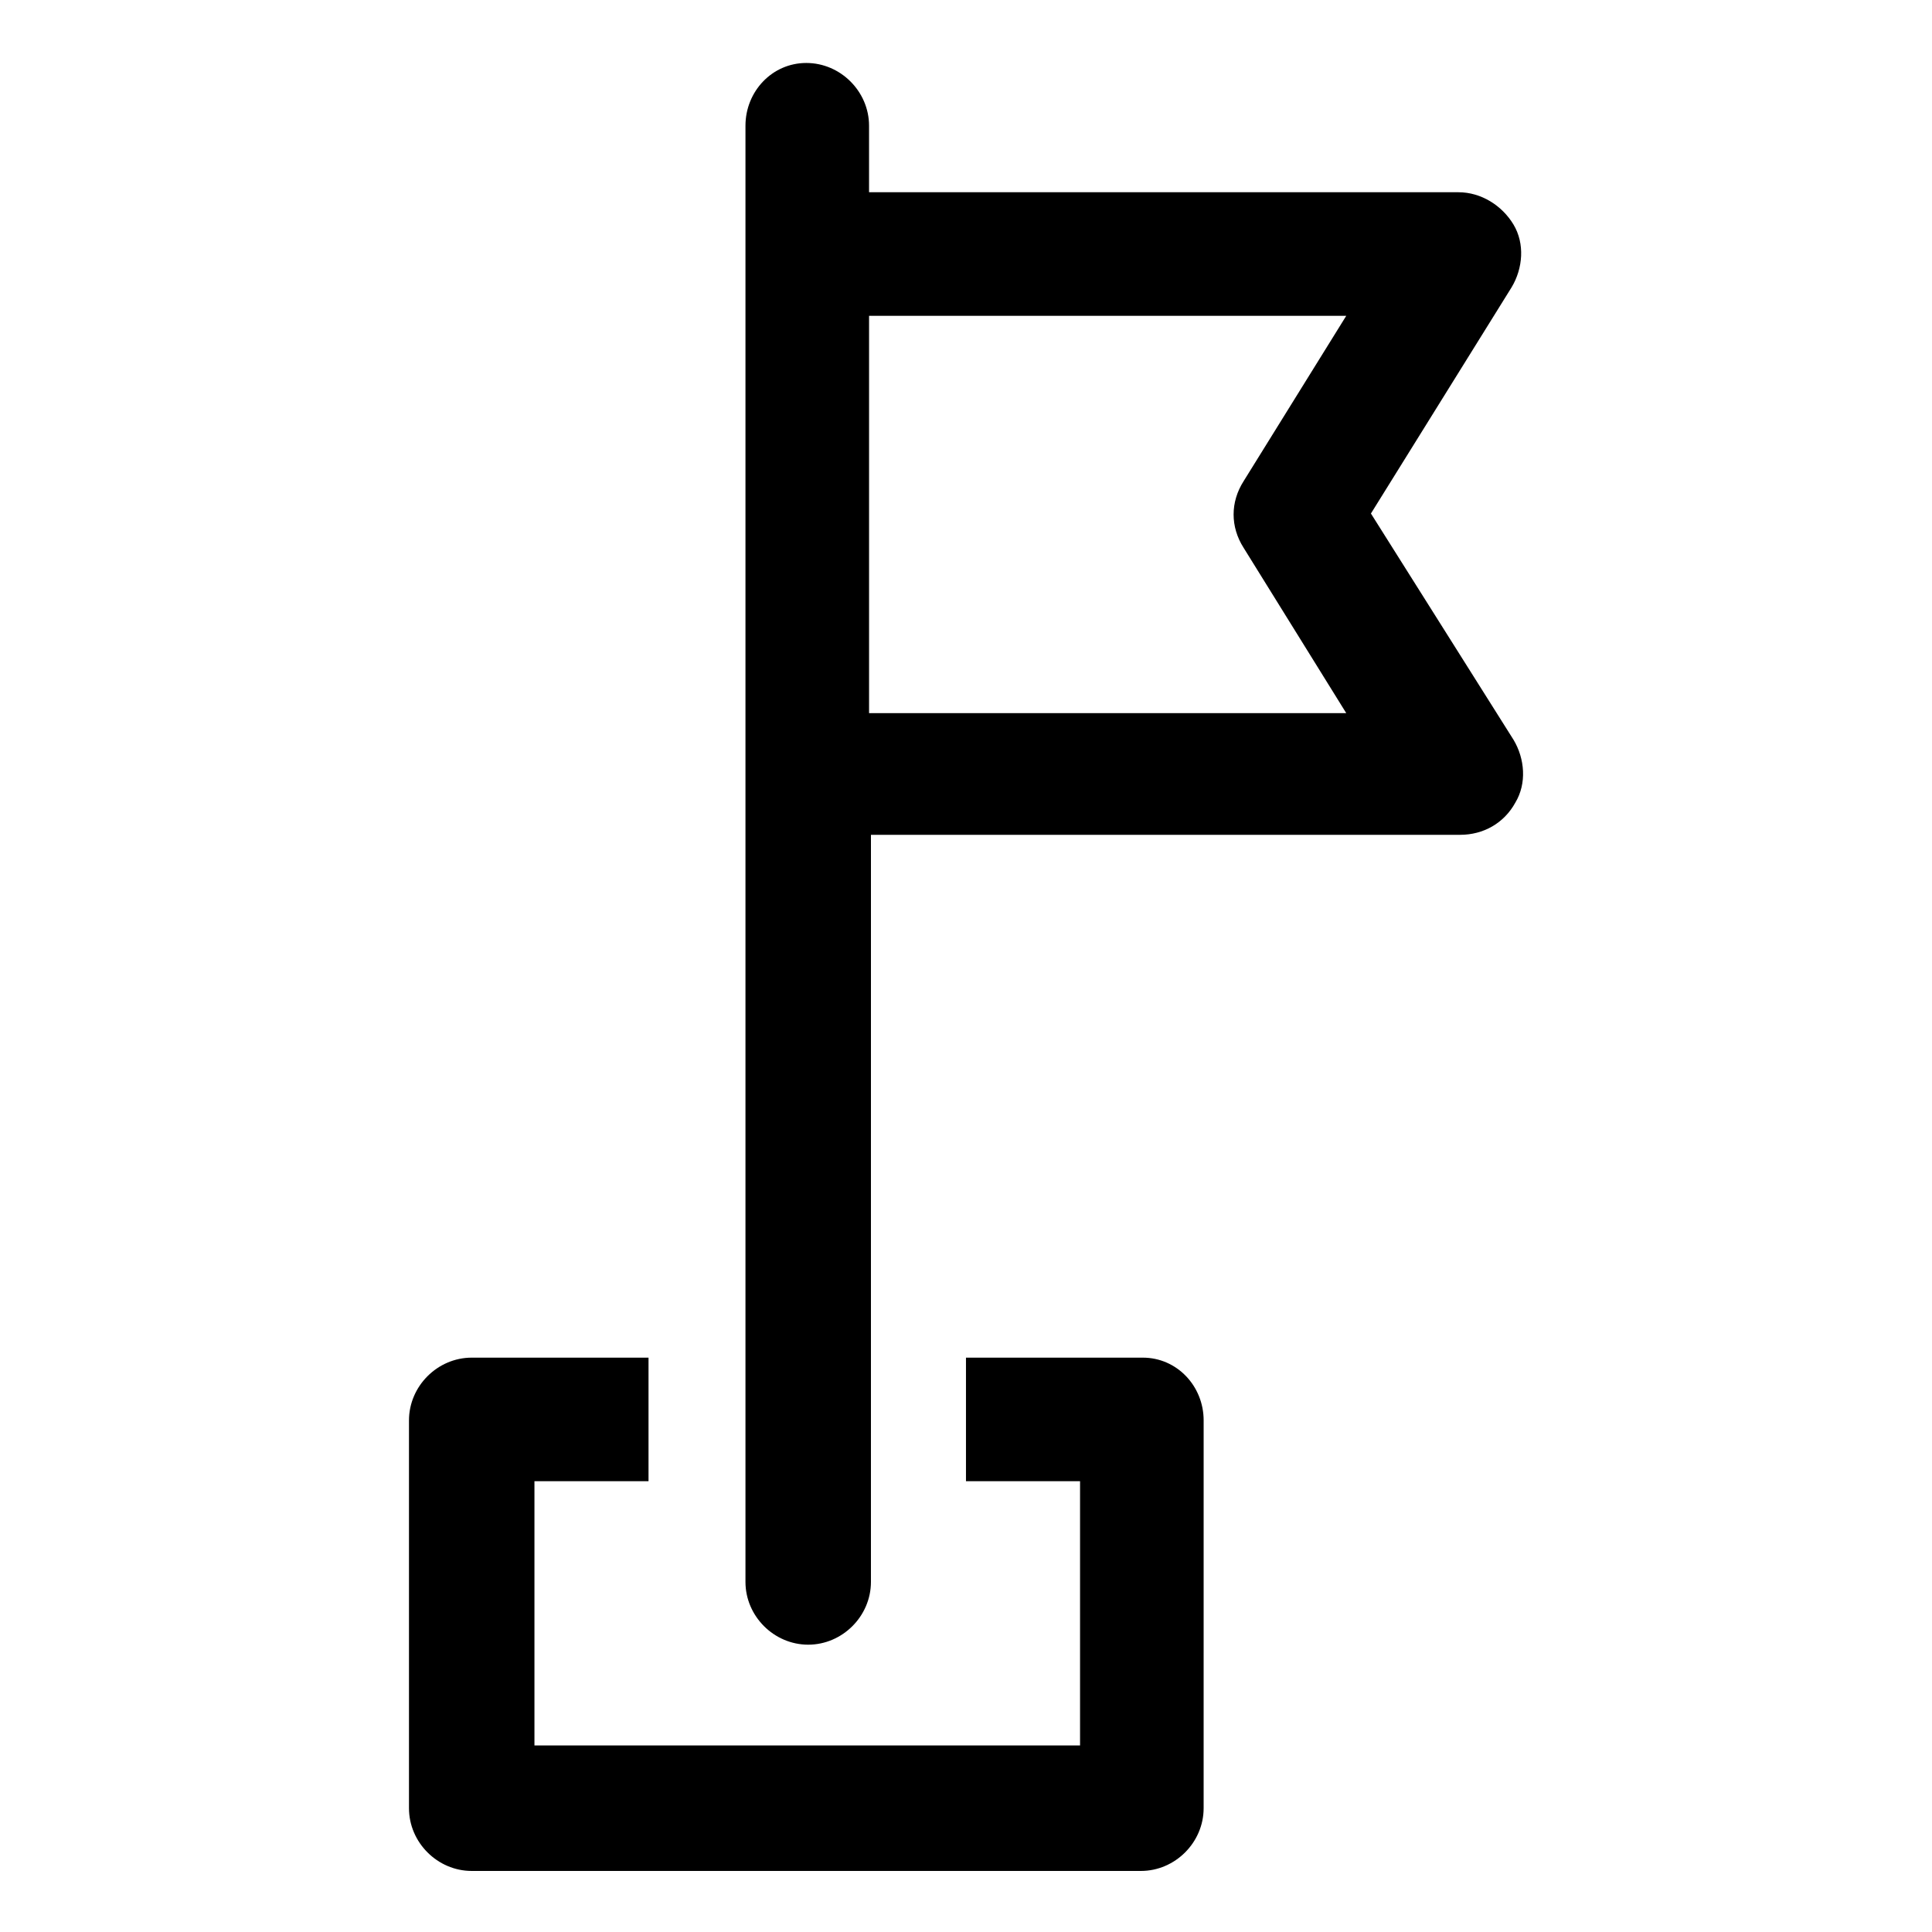
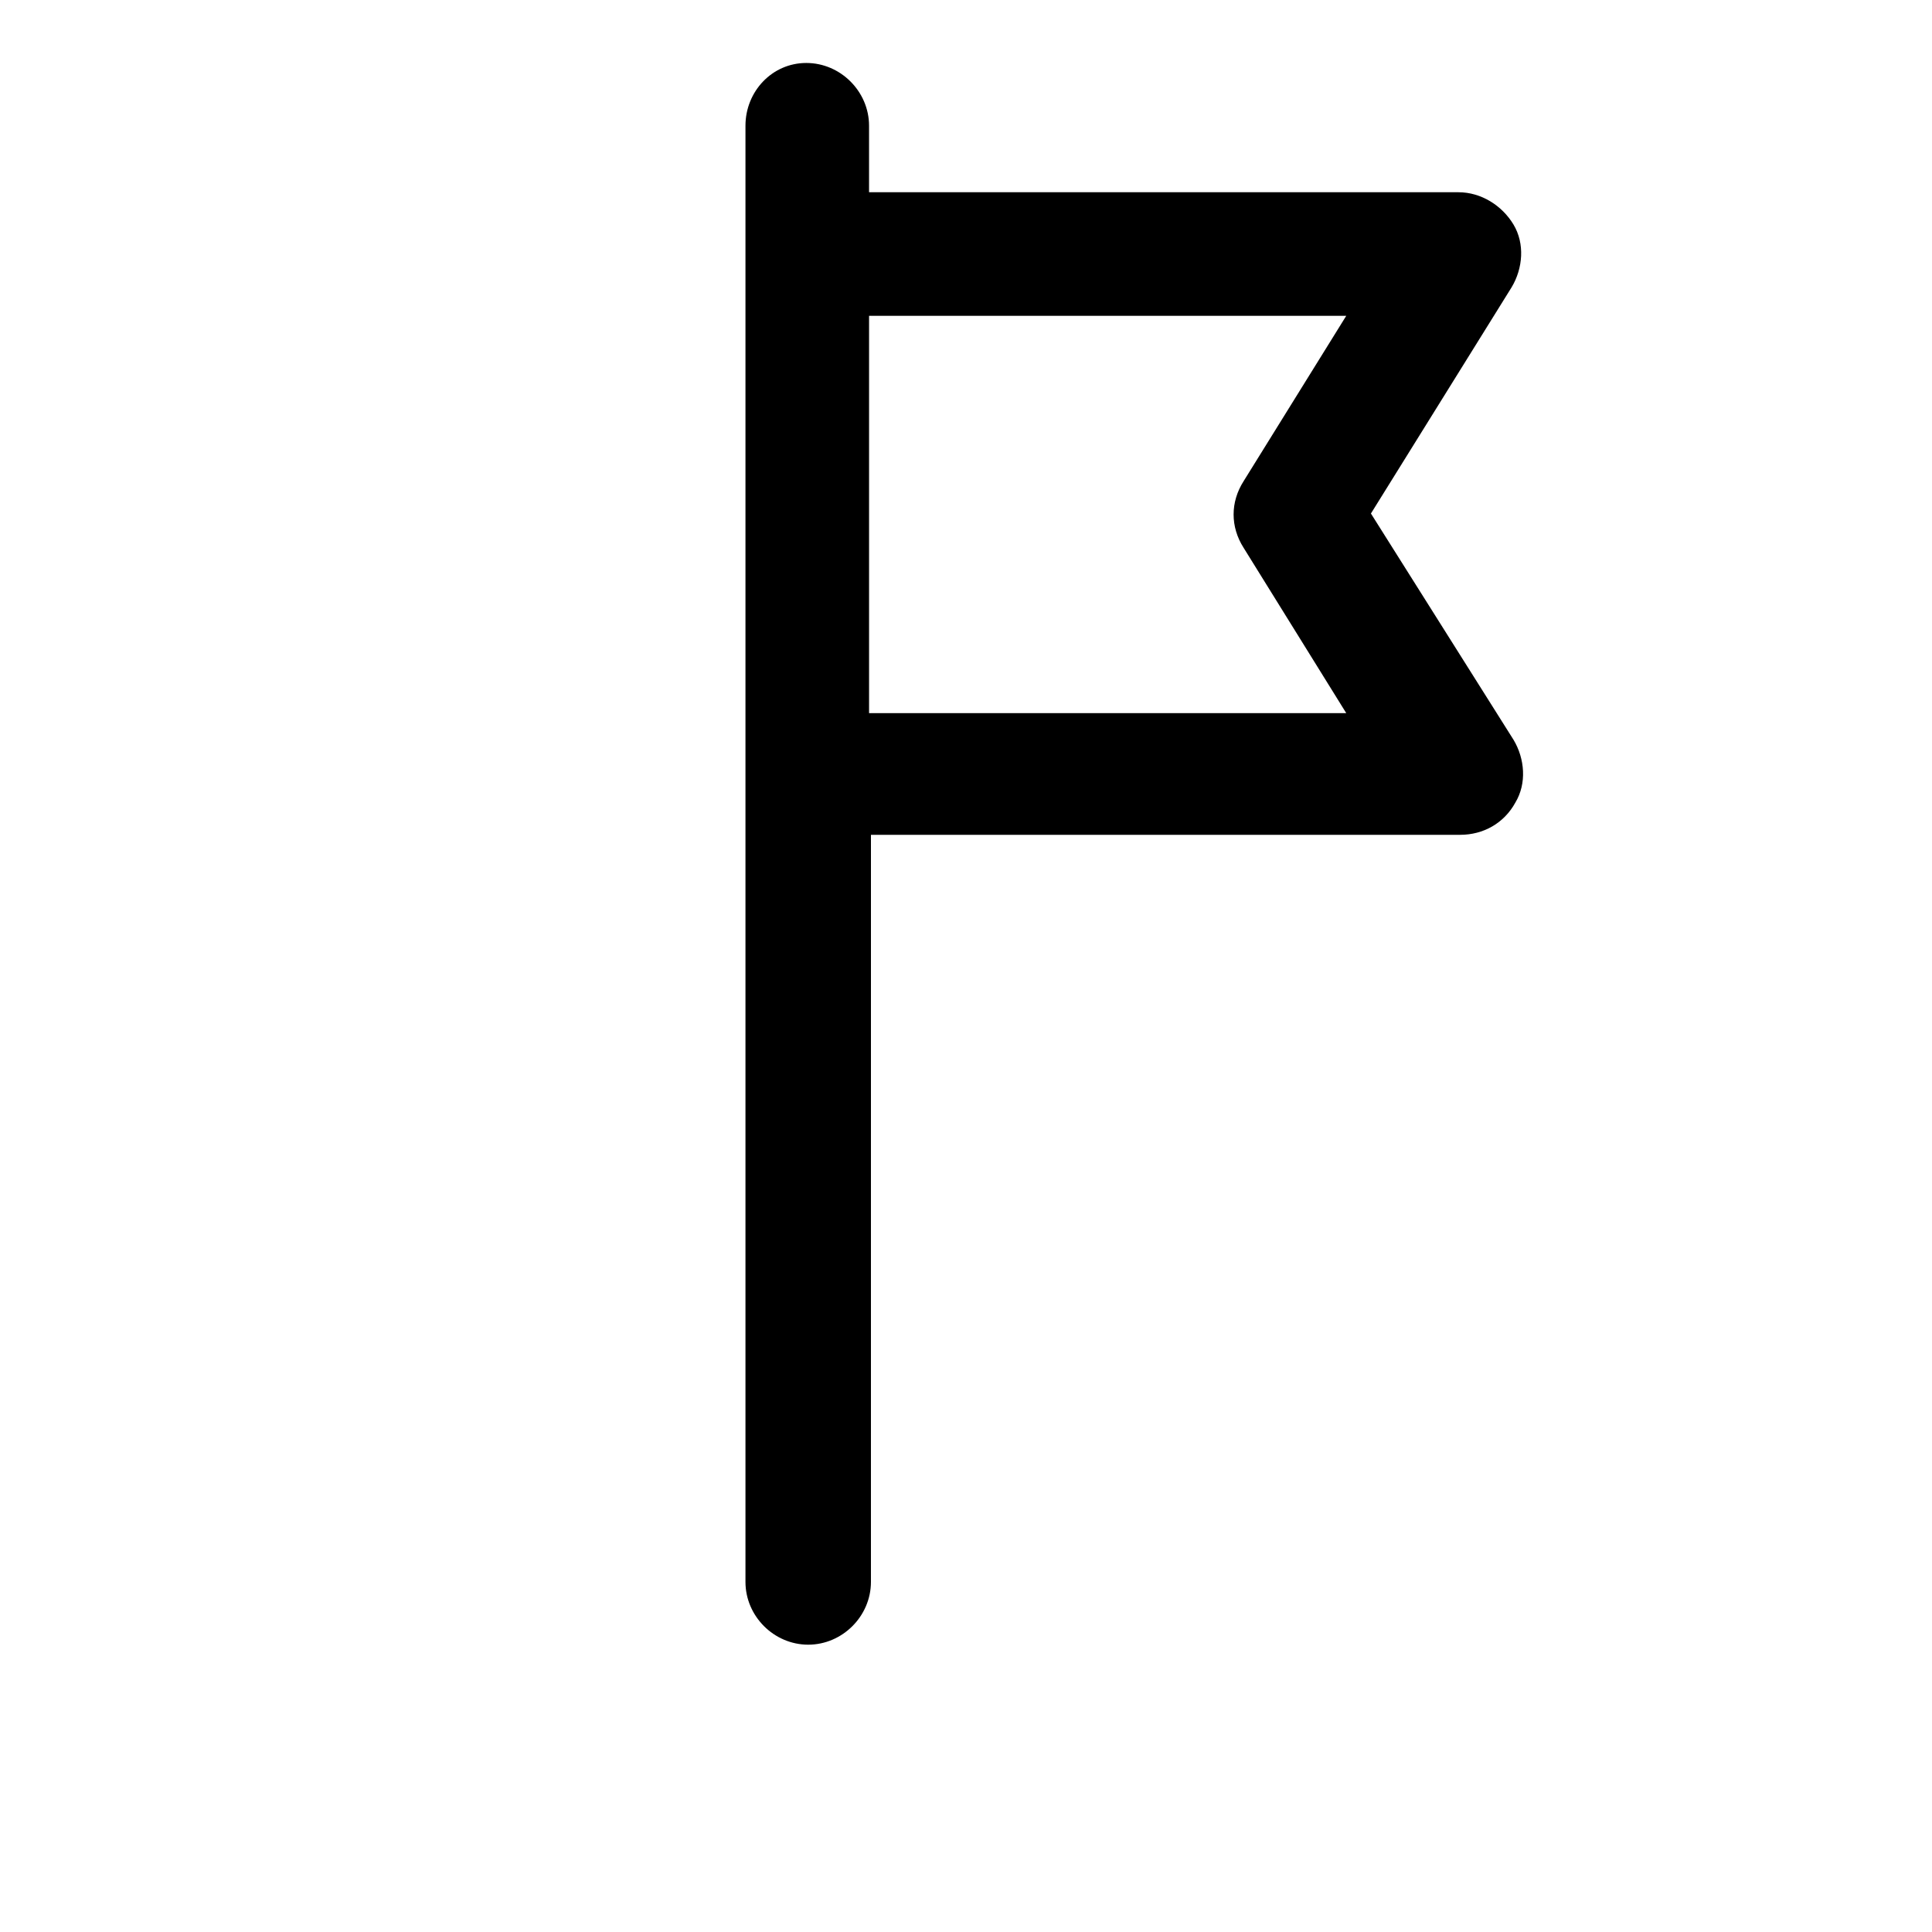
<svg xmlns="http://www.w3.org/2000/svg" fill="#000000" width="800px" height="800px" version="1.1" viewBox="144 144 512 512">
  <g>
    <path d="m507.31 280.09 37.281-59.953c3.023-5.039 3.527-11.586 0.504-16.625s-8.566-8.566-14.609-8.566h-156.18v-17.633c0-9.07-7.559-16.625-16.625-16.625-9.07-0.004-16.125 7.555-16.125 16.625v385.92c0 9.07 7.559 16.625 16.625 16.625 9.07 0 16.625-7.559 16.625-16.625l0.004-198h156.18c6.047 0 11.586-3.023 14.609-8.566 3.023-5.039 2.519-11.586-0.504-16.625zm-133 52.395v-104.79h126.46l-27.207 43.832c-3.527 5.543-3.527 12.09 0 17.633l27.207 43.832h-126.46z" />
-     <path d="m446.85 503.79h-46.855v32.746h30.23v70.027h-144.59v-70.027h30.23v-32.746h-46.855c-9.07 0-16.625 7.559-16.625 16.625v102.78c0 9.07 7.559 16.625 16.625 16.625h177.34c9.07 0 16.625-7.559 16.625-16.625l0.004-102.78c0-9.07-7.055-16.625-16.125-16.625z" />
  </g>
</svg>